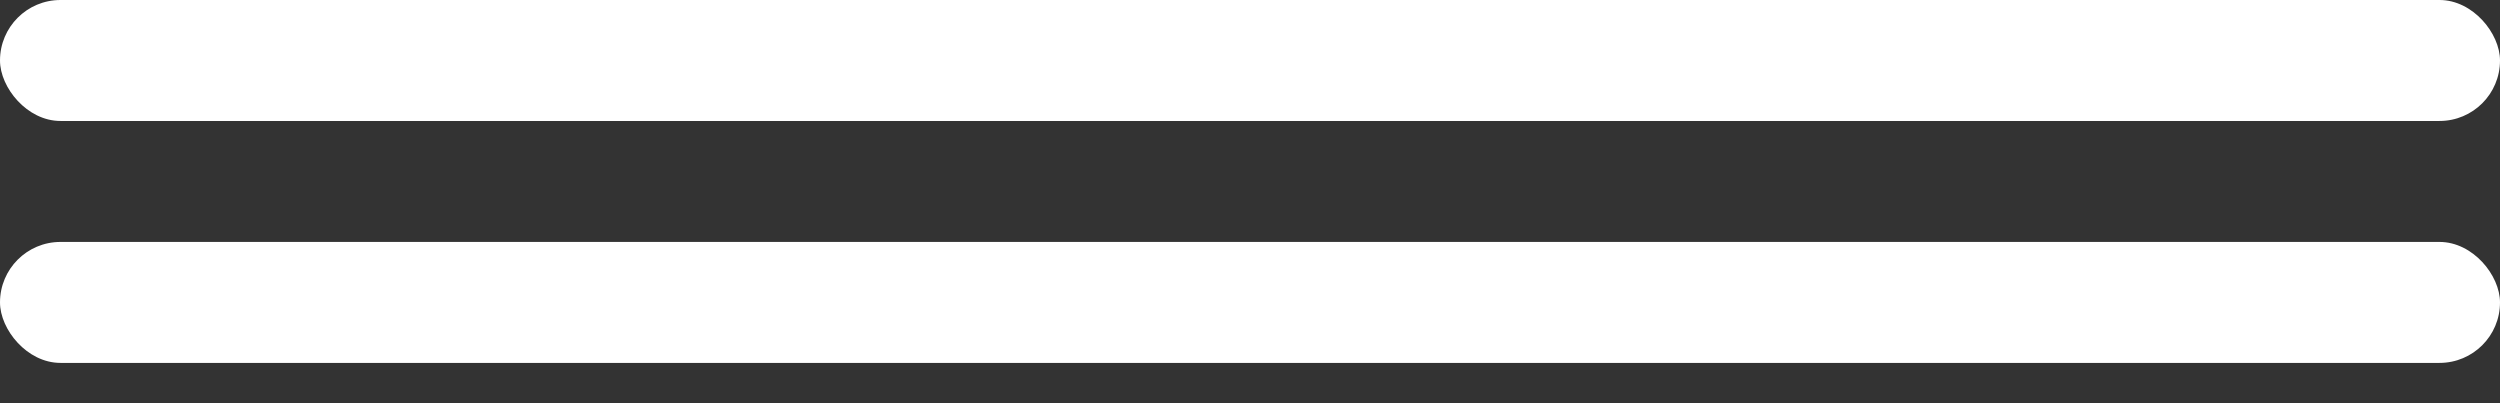
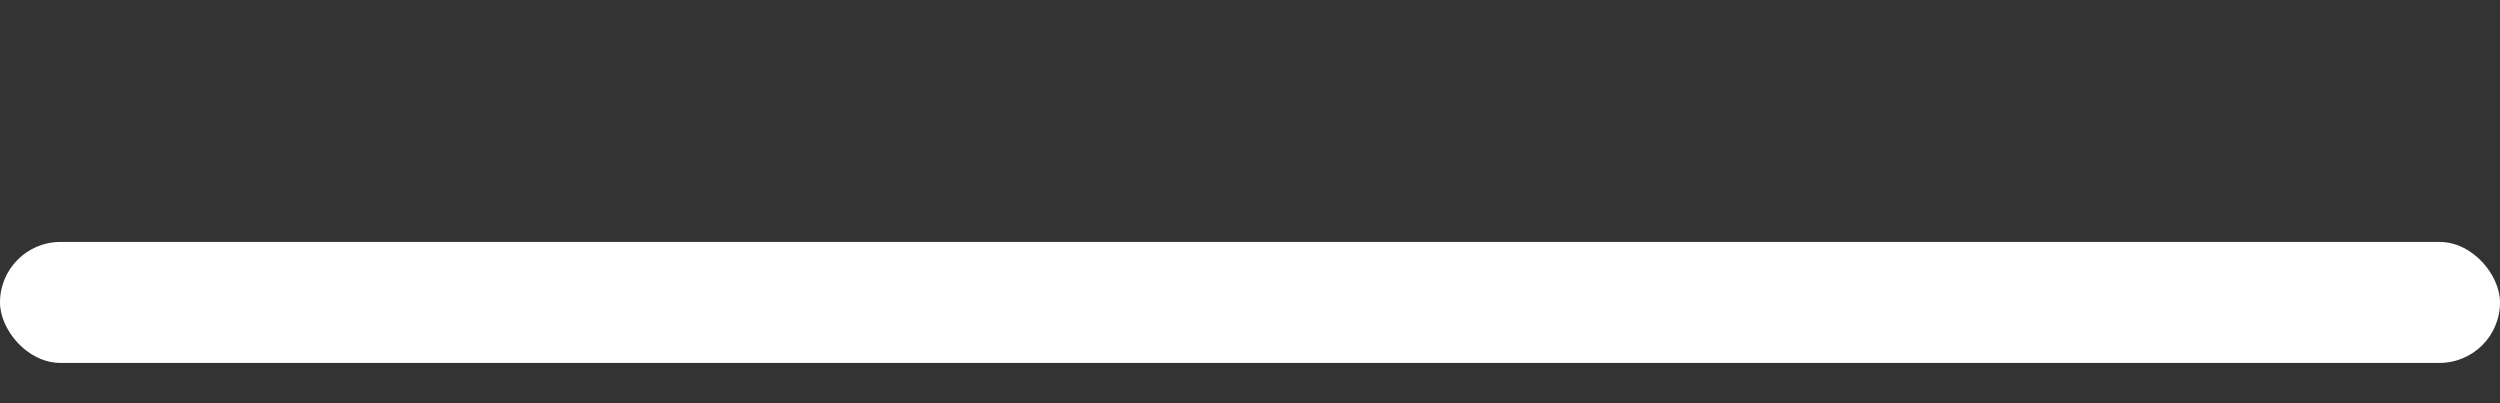
<svg xmlns="http://www.w3.org/2000/svg" width="31" height="5" viewBox="0 0 31 5" fill="none">
  <rect x="0" y="0" width="31" height="5" fill="#333333" stroke="none" />
-   <rect width="31" height="1.5" rx="0.75" fill="white" />
  <rect y="3" width="31" height="1.5" rx="0.75" fill="white" />
</svg>